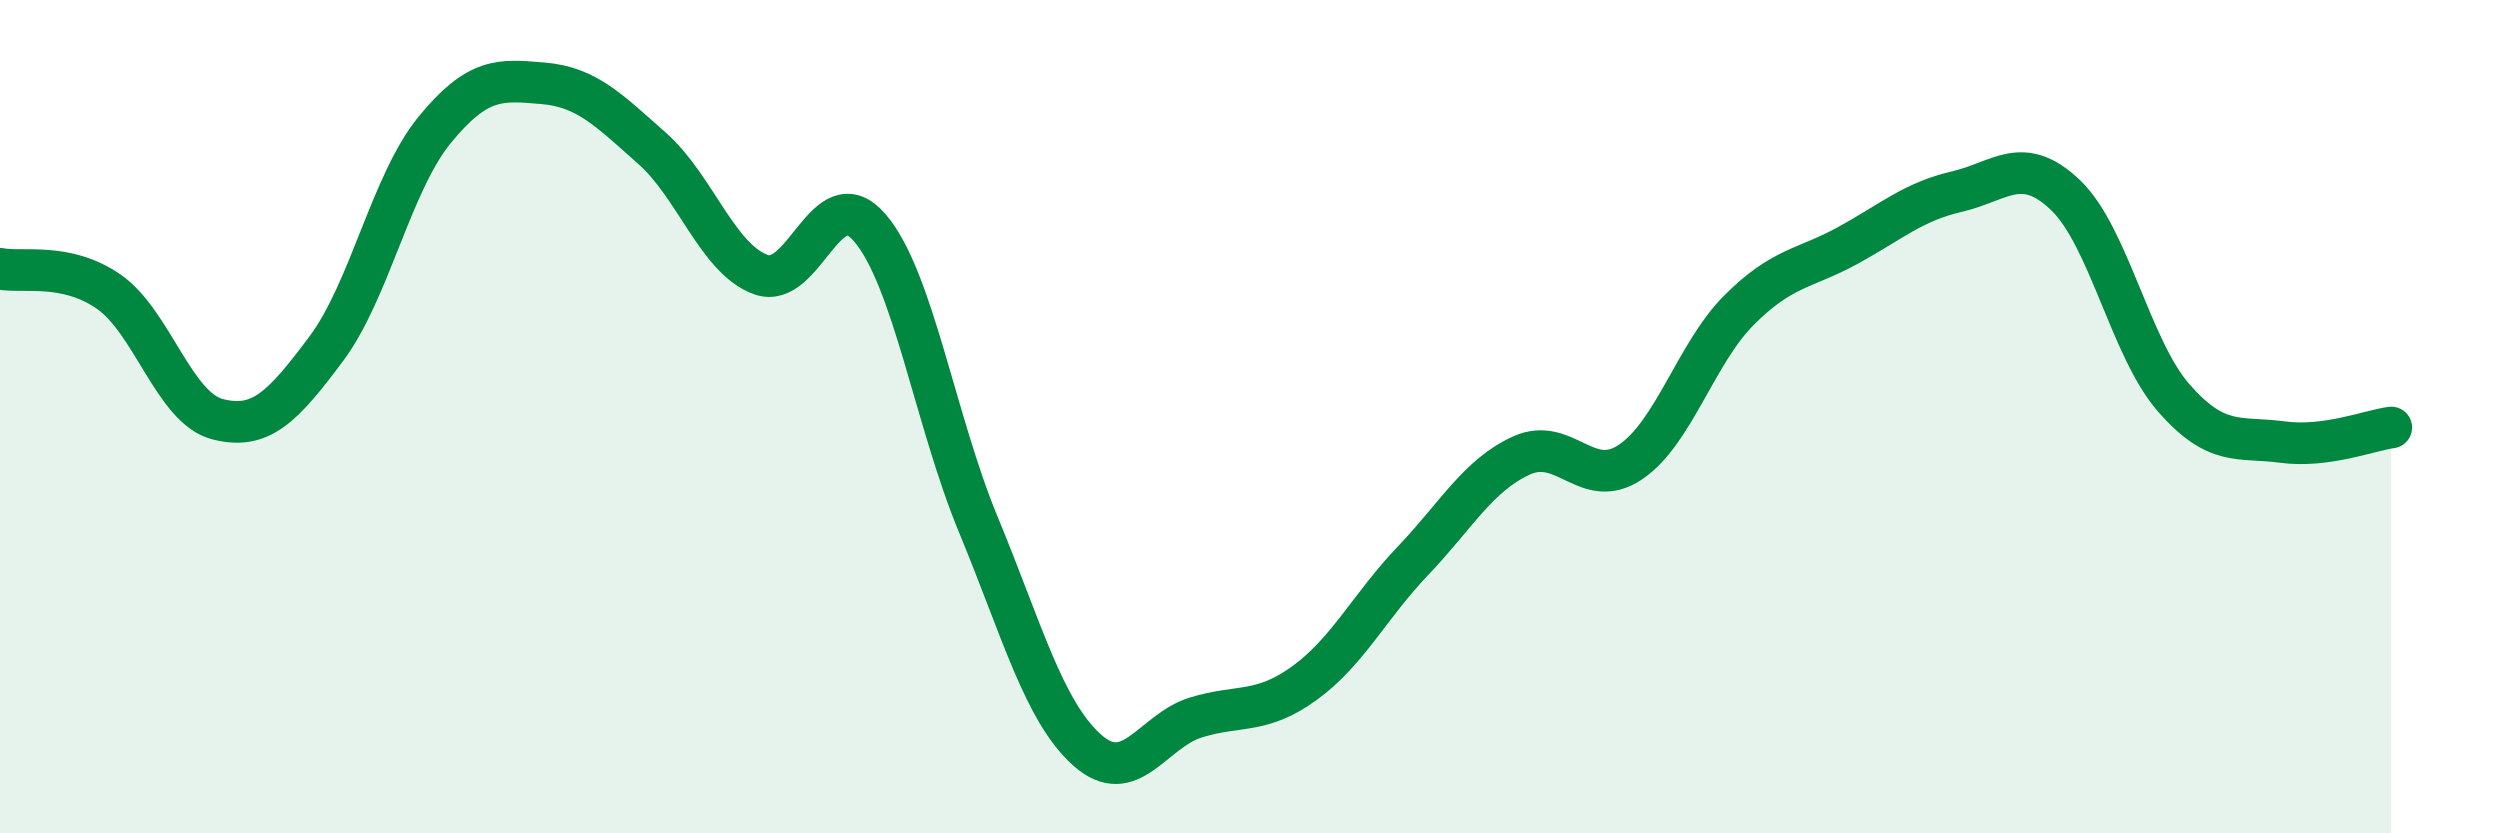
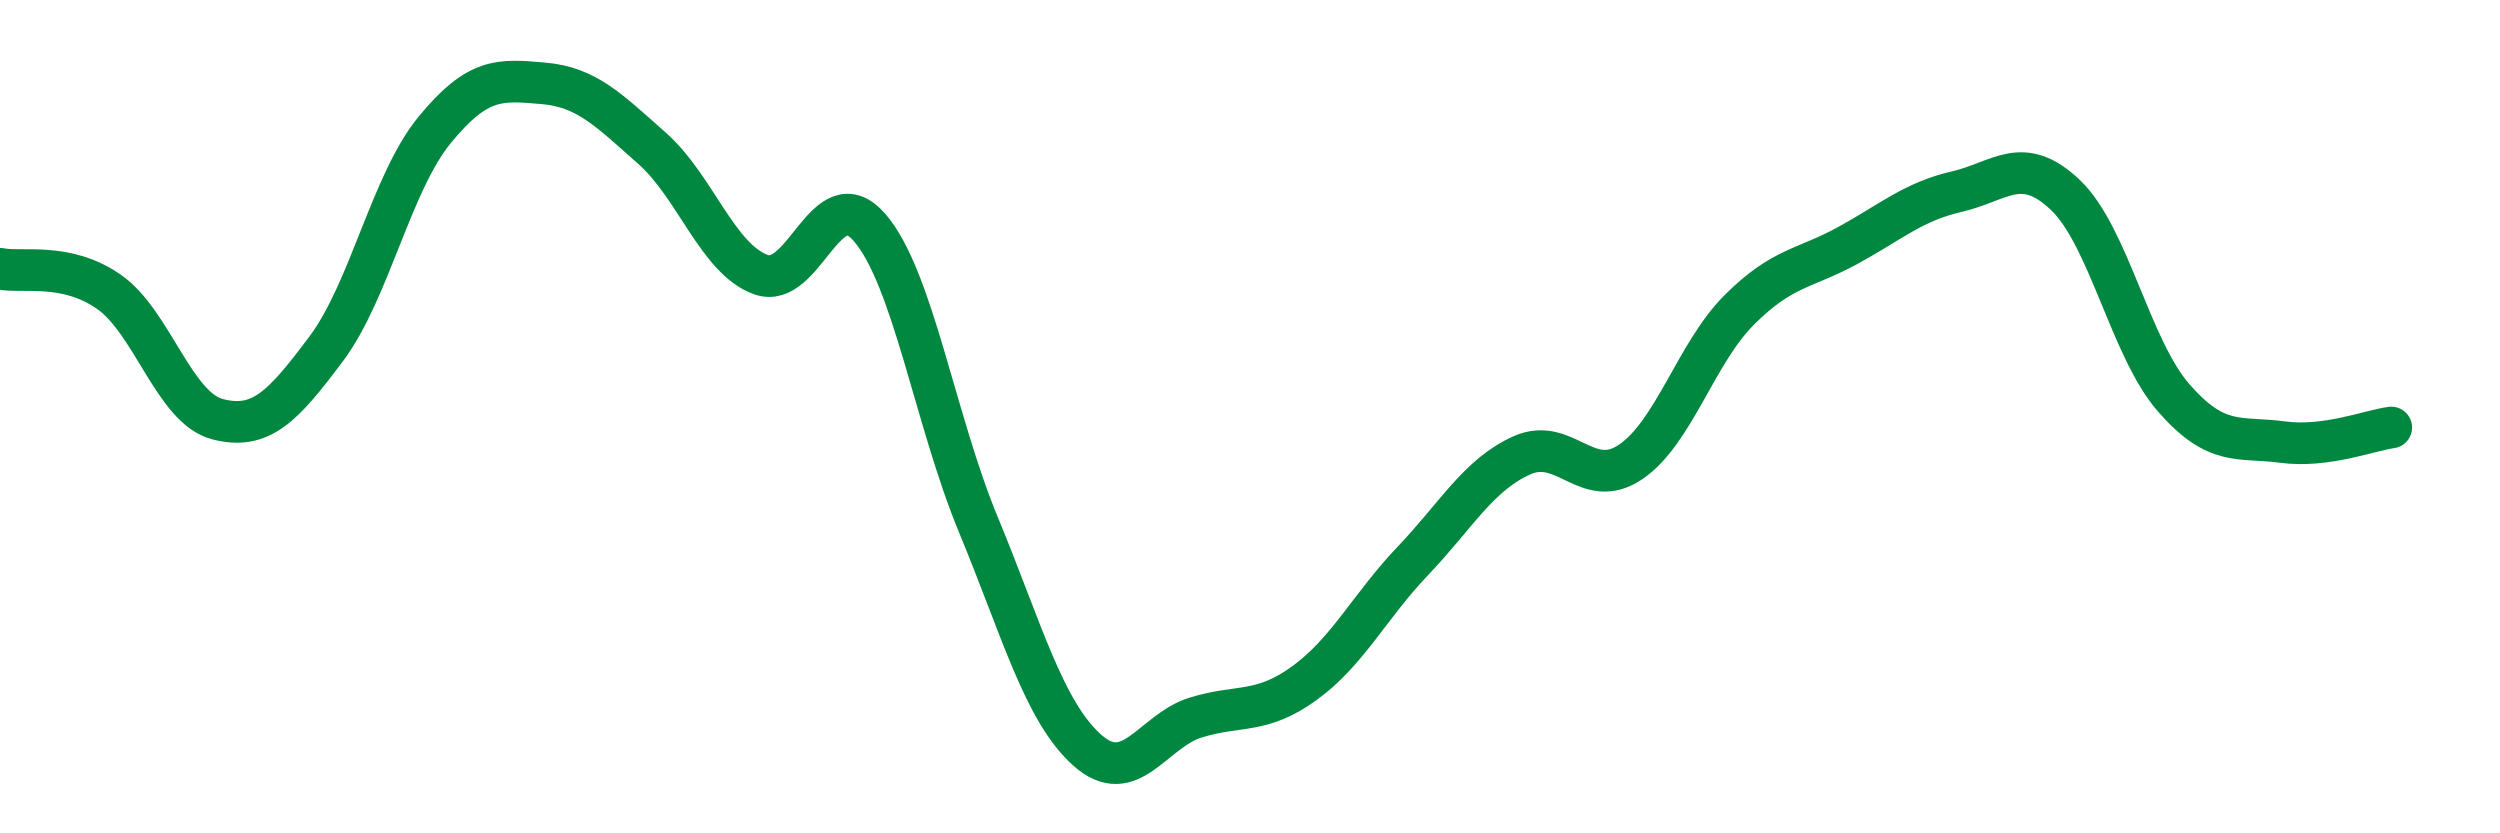
<svg xmlns="http://www.w3.org/2000/svg" width="60" height="20" viewBox="0 0 60 20">
-   <path d="M 0,6.45 C 0.52,6.56 1.57,6.28 2.61,7 C 3.65,7.72 4.18,9.79 5.22,10.06 C 6.26,10.33 6.79,9.76 7.83,8.37 C 8.87,6.98 9.39,4.39 10.43,3.12 C 11.47,1.85 12,1.91 13.04,2 C 14.08,2.09 14.61,2.64 15.65,3.56 C 16.69,4.48 17.22,6.21 18.26,6.59 C 19.3,6.97 19.83,4.26 20.87,5.46 C 21.91,6.66 22.44,10.08 23.48,12.59 C 24.52,15.1 25.05,17.07 26.09,18 C 27.13,18.93 27.66,17.54 28.7,17.22 C 29.74,16.9 30.26,17.15 31.3,16.4 C 32.34,15.65 32.87,14.55 33.91,13.46 C 34.95,12.37 35.48,11.4 36.52,10.93 C 37.56,10.46 38.09,11.79 39.13,11.09 C 40.17,10.39 40.7,8.48 41.74,7.44 C 42.78,6.4 43.31,6.46 44.35,5.89 C 45.39,5.32 45.92,4.84 46.96,4.6 C 48,4.36 48.53,3.69 49.57,4.68 C 50.61,5.67 51.13,8.36 52.17,9.55 C 53.21,10.74 53.74,10.47 54.78,10.61 C 55.82,10.75 56.87,10.33 57.39,10.26L57.39 20L0 20Z" fill="#008740" opacity="0.1" stroke-linecap="round" stroke-linejoin="round" />
  <path d="M 0,6.45 C 0.52,6.56 1.57,6.28 2.61,7 C 3.65,7.72 4.18,9.79 5.22,10.06 C 6.26,10.33 6.79,9.76 7.83,8.37 C 8.87,6.98 9.39,4.39 10.43,3.12 C 11.47,1.85 12,1.91 13.04,2 C 14.08,2.09 14.61,2.64 15.65,3.56 C 16.69,4.48 17.22,6.21 18.26,6.59 C 19.3,6.97 19.83,4.26 20.87,5.46 C 21.91,6.66 22.44,10.08 23.48,12.59 C 24.52,15.1 25.05,17.07 26.09,18 C 27.13,18.93 27.66,17.54 28.7,17.22 C 29.74,16.9 30.26,17.15 31.3,16.4 C 32.34,15.65 32.87,14.55 33.91,13.46 C 34.95,12.37 35.48,11.4 36.52,10.93 C 37.56,10.46 38.09,11.79 39.13,11.09 C 40.17,10.39 40.7,8.48 41.74,7.44 C 42.78,6.4 43.31,6.46 44.35,5.89 C 45.39,5.32 45.92,4.84 46.96,4.6 C 48,4.36 48.53,3.69 49.57,4.68 C 50.61,5.67 51.13,8.36 52.17,9.55 C 53.21,10.74 53.74,10.47 54.78,10.61 C 55.82,10.75 56.87,10.33 57.39,10.26" stroke="#008740" stroke-width="1" fill="none" stroke-linecap="round" stroke-linejoin="round" />
</svg>